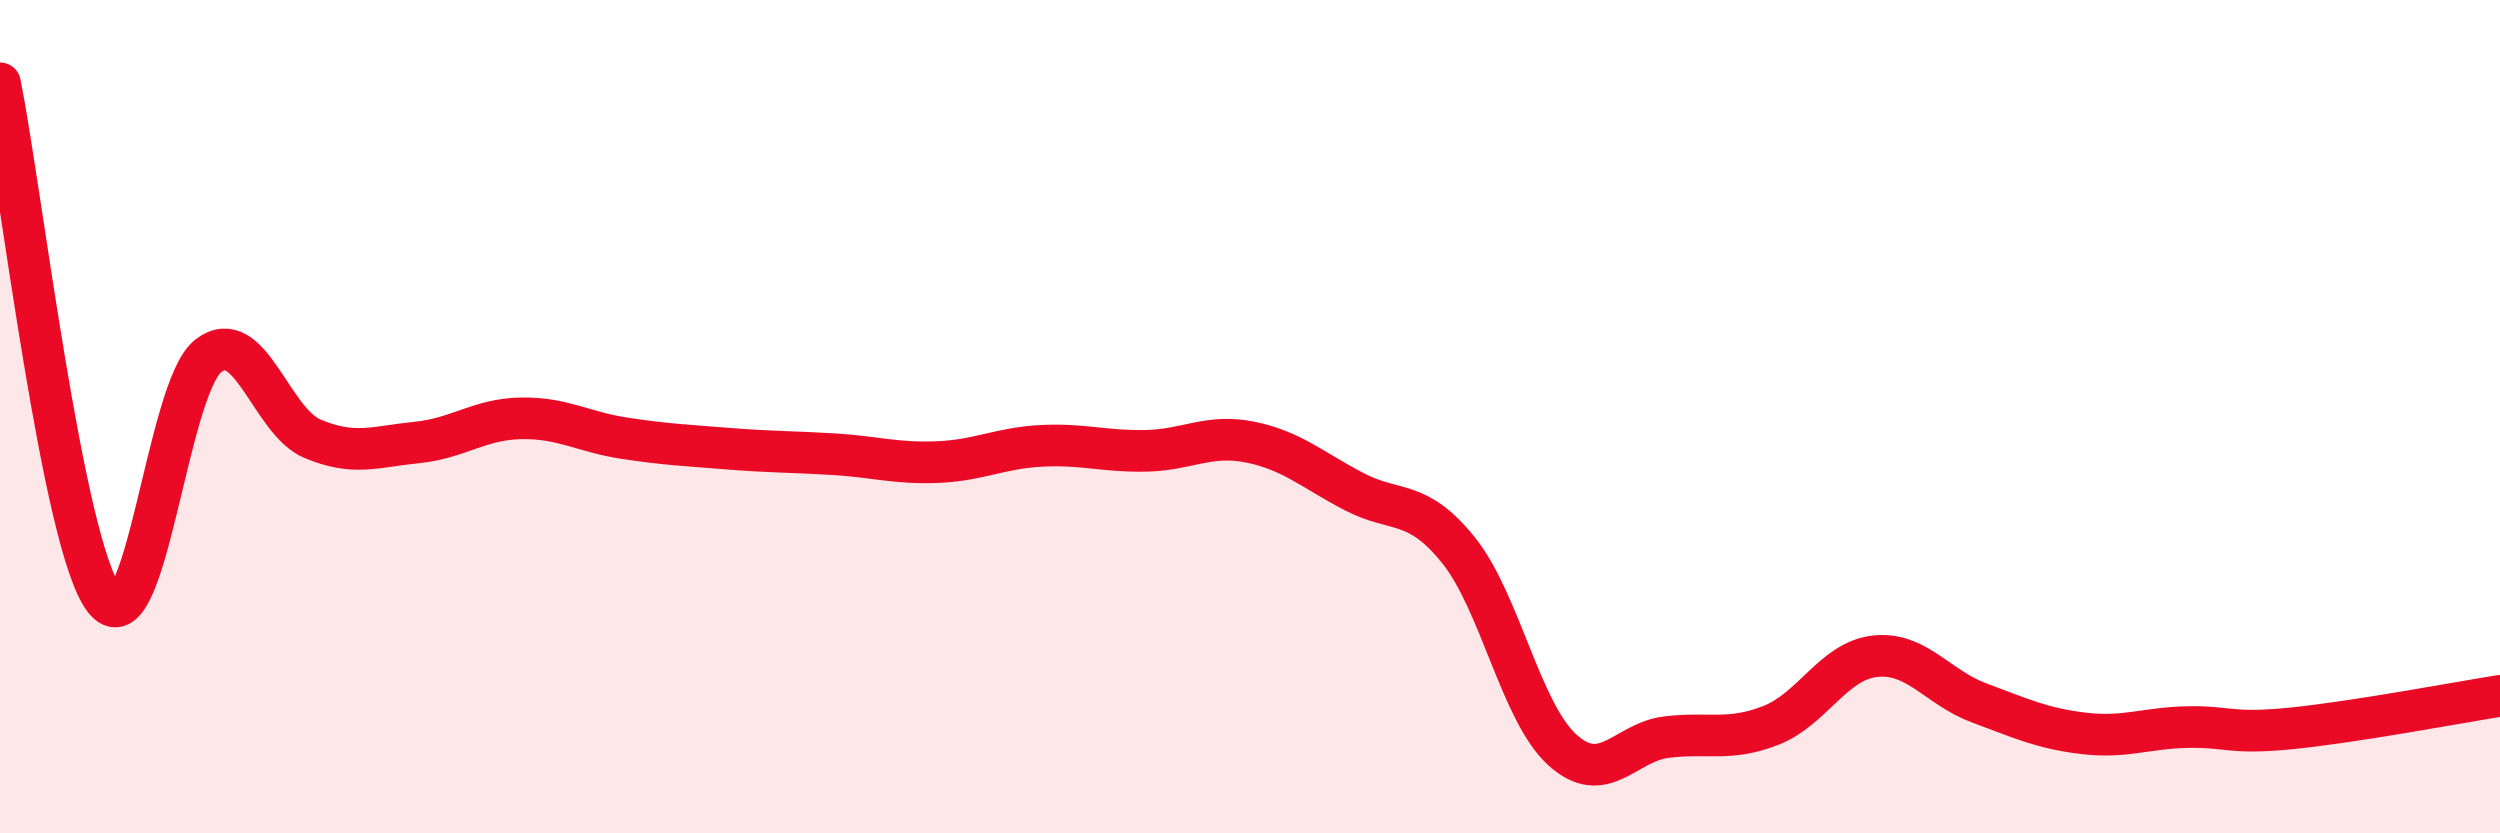
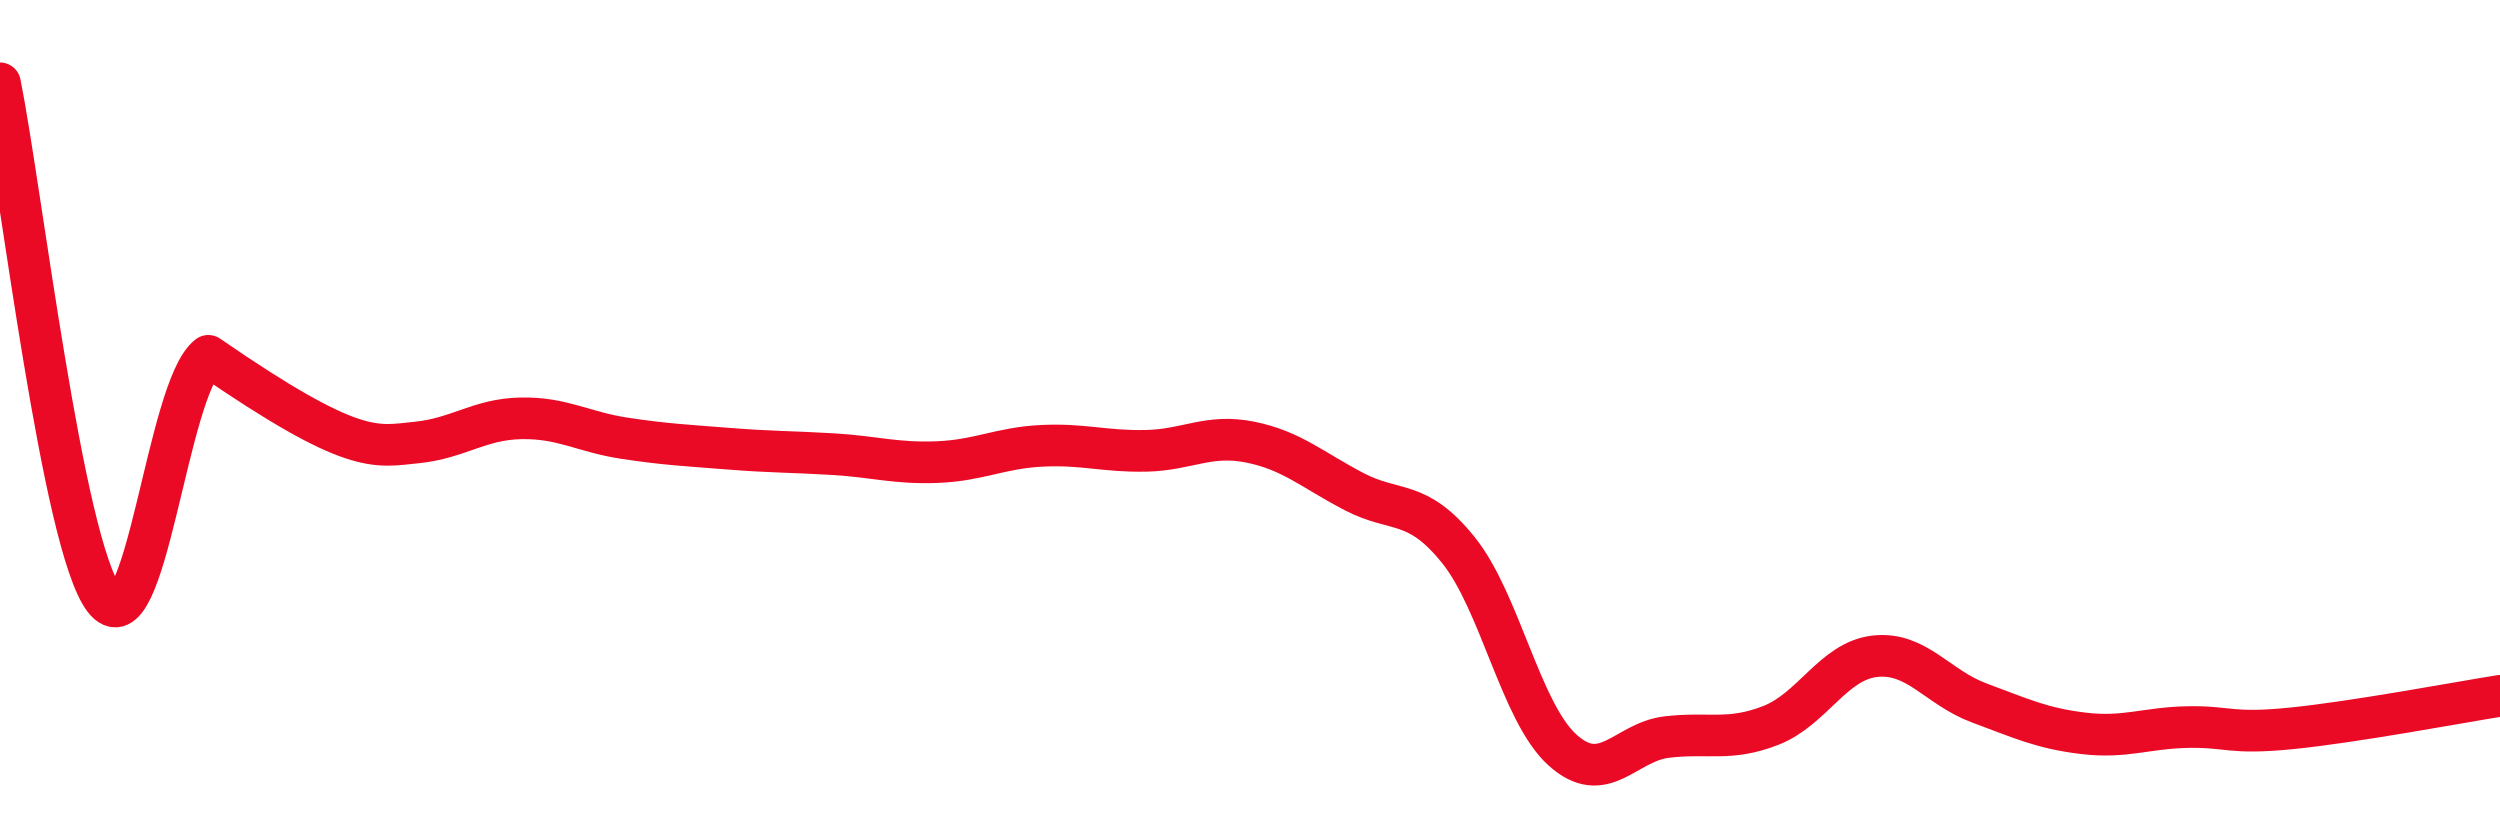
<svg xmlns="http://www.w3.org/2000/svg" width="60" height="20" viewBox="0 0 60 20">
-   <path d="M 0,2 C 0.5,4.48 1.5,13.07 2.5,14.38 C 3.5,15.69 4,9.31 5,8.54 C 6,7.77 6.5,10.11 7.5,10.53 C 8.5,10.95 9,10.72 10,10.62 C 11,10.52 11.5,10.06 12.5,10.04 C 13.5,10.02 14,10.37 15,10.52 C 16,10.67 16.5,10.69 17.5,10.77 C 18.5,10.85 19,10.84 20,10.9 C 21,10.96 21.5,11.13 22.5,11.09 C 23.5,11.05 24,10.75 25,10.7 C 26,10.65 26.5,10.84 27.5,10.82 C 28.5,10.8 29,10.41 30,10.61 C 31,10.81 31.5,11.28 32.5,11.8 C 33.5,12.32 34,11.96 35,13.2 C 36,14.44 36.5,17.1 37.5,18 C 38.5,18.9 39,17.81 40,17.69 C 41,17.57 41.5,17.8 42.5,17.41 C 43.5,17.02 44,15.86 45,15.75 C 46,15.64 46.5,16.5 47.5,16.87 C 48.5,17.24 49,17.48 50,17.6 C 51,17.72 51.5,17.47 52.5,17.45 C 53.5,17.43 53.5,17.63 55,17.48 C 56.5,17.33 59,16.86 60,16.7L60 20L0 20Z" fill="#EB0A25" opacity="0.1" stroke-linecap="round" stroke-linejoin="round" />
-   <path d="M 0,2 C 0.5,4.48 1.5,13.07 2.5,14.38 C 3.5,15.69 4,9.31 5,8.54 C 6,7.77 6.5,10.11 7.5,10.53 C 8.5,10.95 9,10.72 10,10.62 C 11,10.52 11.5,10.06 12.5,10.04 C 13.5,10.02 14,10.37 15,10.52 C 16,10.67 16.5,10.69 17.5,10.77 C 18.5,10.85 19,10.84 20,10.9 C 21,10.96 21.5,11.13 22.5,11.09 C 23.5,11.05 24,10.75 25,10.7 C 26,10.65 26.5,10.84 27.5,10.82 C 28.5,10.8 29,10.41 30,10.61 C 31,10.81 31.5,11.28 32.5,11.8 C 33.5,12.32 34,11.96 35,13.2 C 36,14.44 36.5,17.1 37.5,18 C 38.5,18.9 39,17.81 40,17.69 C 41,17.57 41.5,17.8 42.5,17.41 C 43.5,17.02 44,15.86 45,15.75 C 46,15.64 46.5,16.5 47.5,16.87 C 48.5,17.24 49,17.48 50,17.6 C 51,17.72 51.5,17.47 52.5,17.45 C 53.5,17.43 53.5,17.63 55,17.48 C 56.5,17.33 59,16.86 60,16.7" stroke="#EB0A25" stroke-width="1" fill="none" stroke-linecap="round" stroke-linejoin="round" />
+   <path d="M 0,2 C 0.5,4.48 1.5,13.07 2.5,14.38 C 3.5,15.69 4,9.31 5,8.54 C 8.5,10.95 9,10.72 10,10.62 C 11,10.52 11.5,10.06 12.5,10.04 C 13.5,10.02 14,10.37 15,10.52 C 16,10.67 16.5,10.69 17.5,10.77 C 18.5,10.85 19,10.84 20,10.9 C 21,10.96 21.5,11.13 22.5,11.09 C 23.5,11.05 24,10.75 25,10.7 C 26,10.65 26.5,10.84 27.5,10.82 C 28.5,10.8 29,10.41 30,10.61 C 31,10.81 31.5,11.28 32.5,11.8 C 33.5,12.32 34,11.96 35,13.2 C 36,14.44 36.5,17.1 37.5,18 C 38.5,18.9 39,17.81 40,17.69 C 41,17.57 41.5,17.8 42.5,17.41 C 43.5,17.02 44,15.86 45,15.75 C 46,15.64 46.5,16.5 47.5,16.87 C 48.5,17.24 49,17.48 50,17.6 C 51,17.72 51.5,17.47 52.5,17.45 C 53.5,17.43 53.5,17.63 55,17.48 C 56.5,17.33 59,16.86 60,16.7" stroke="#EB0A25" stroke-width="1" fill="none" stroke-linecap="round" stroke-linejoin="round" />
</svg>